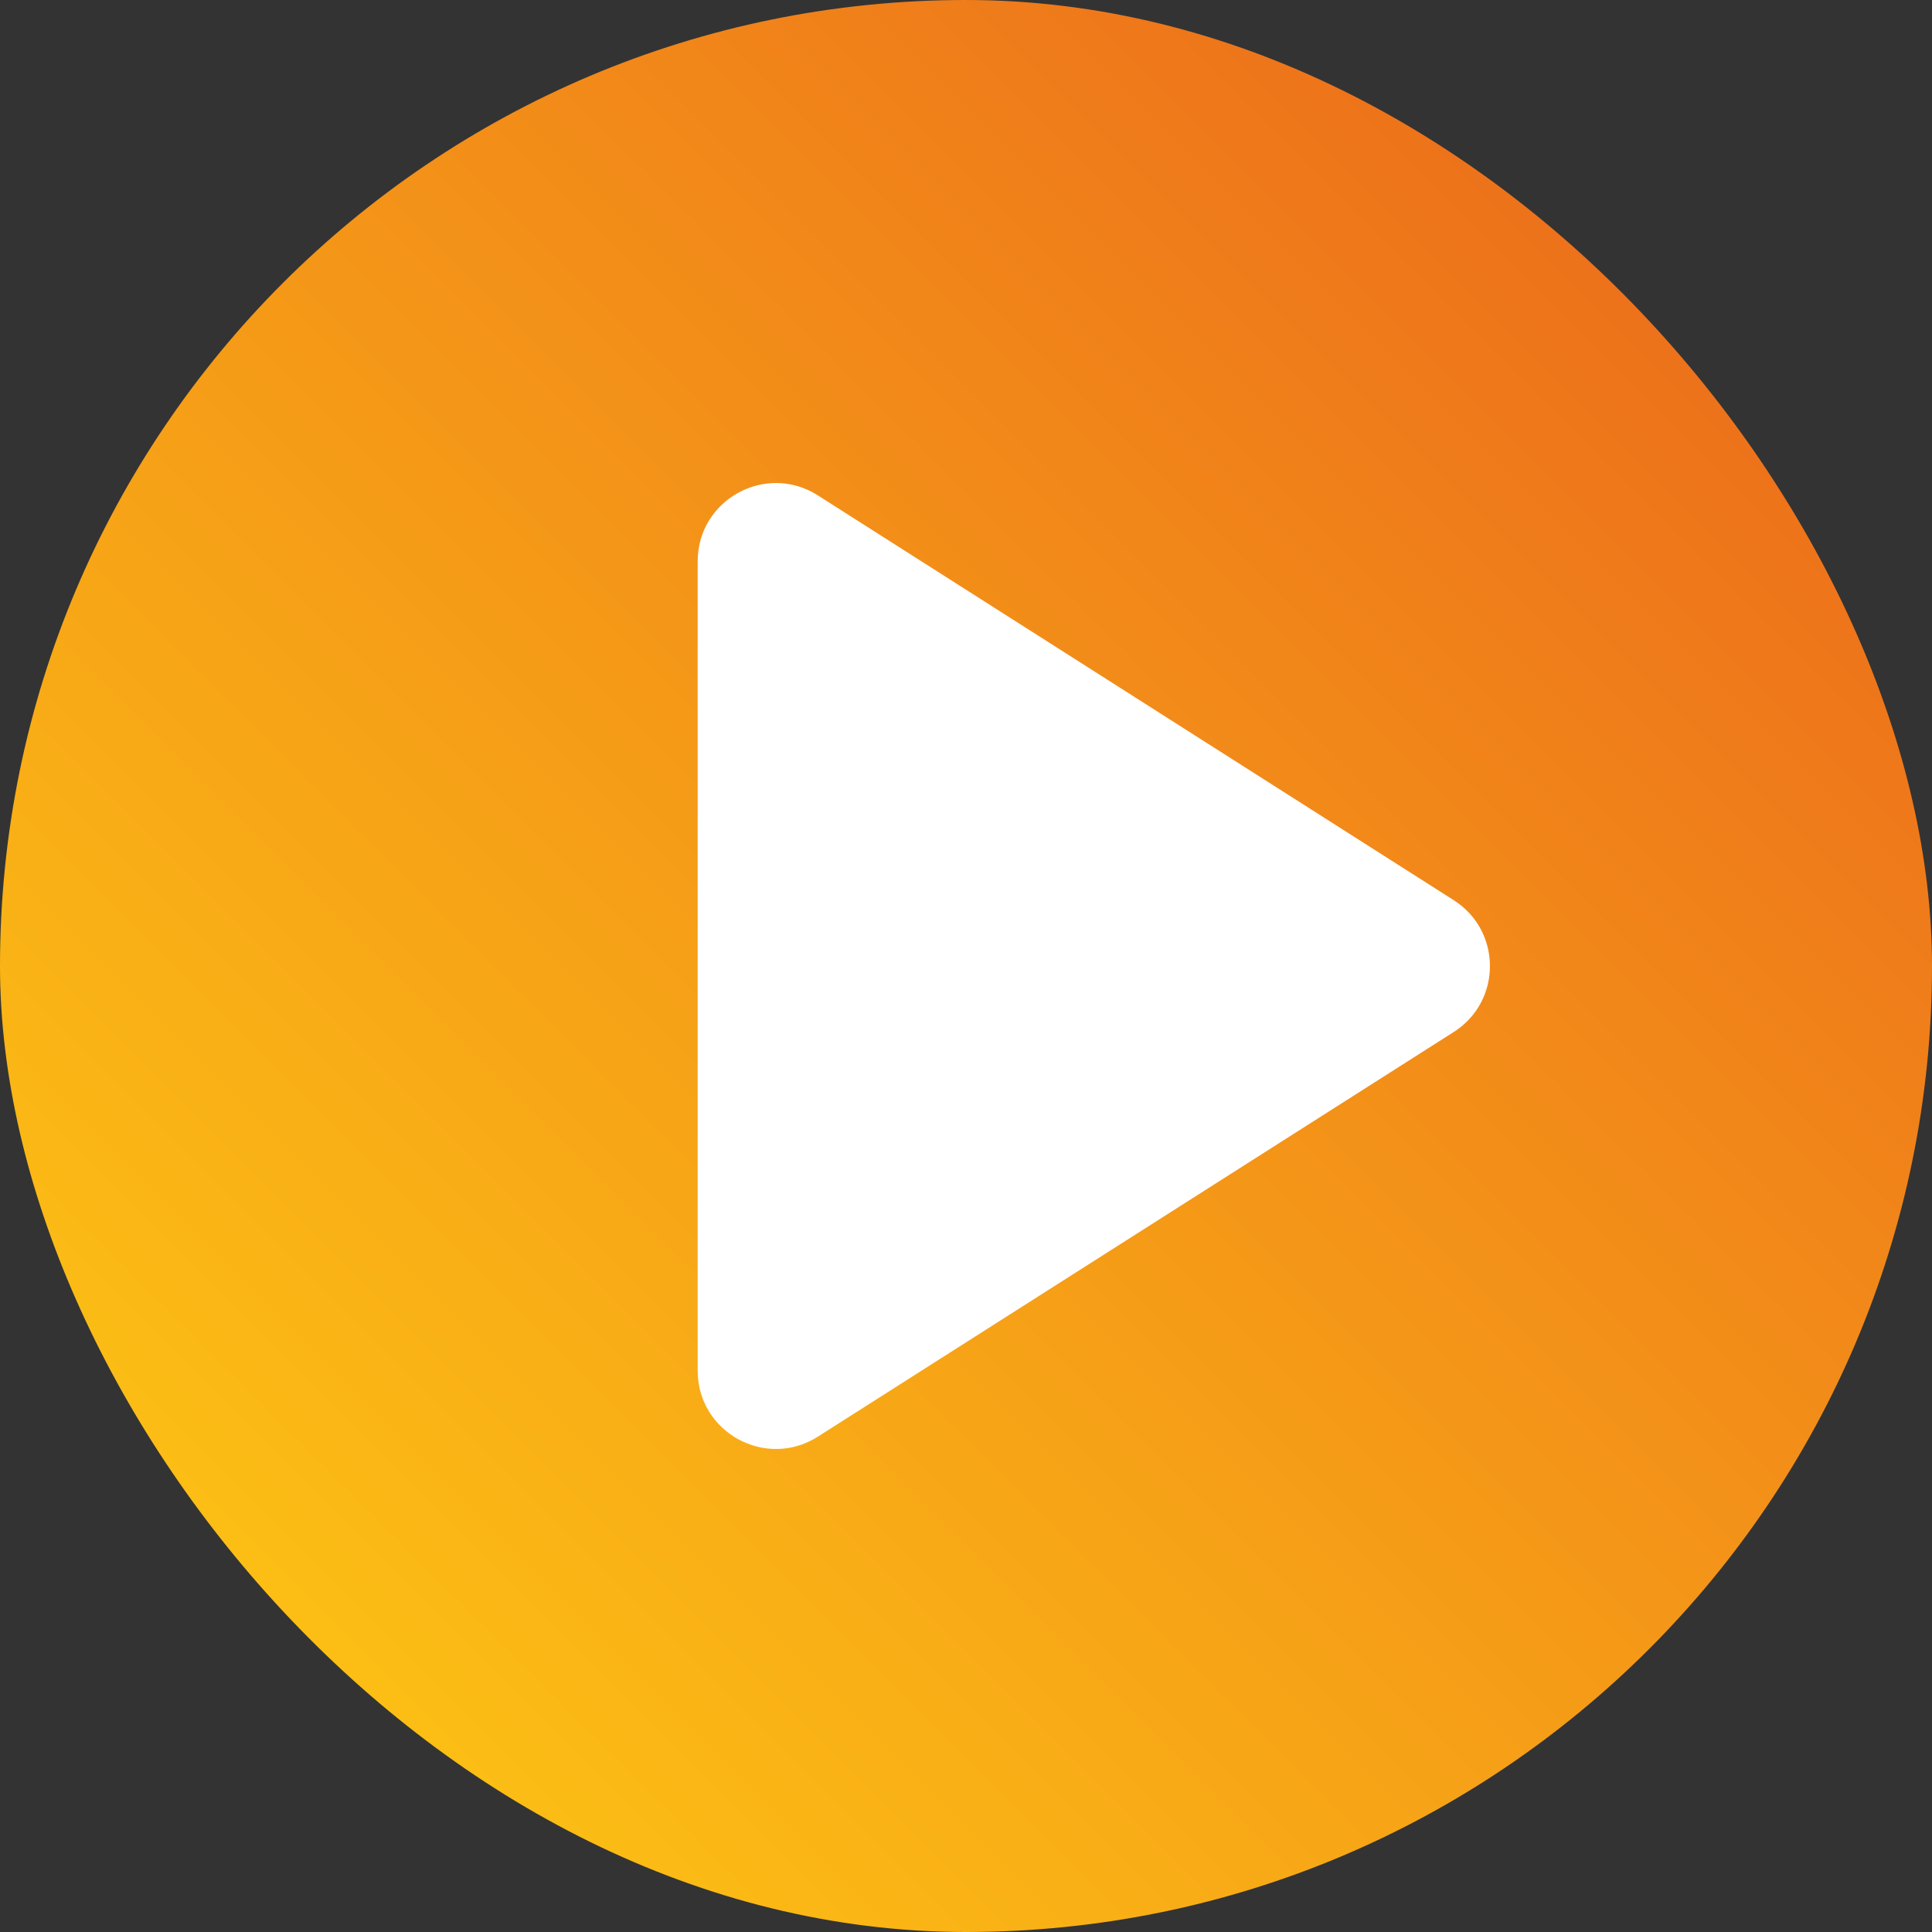
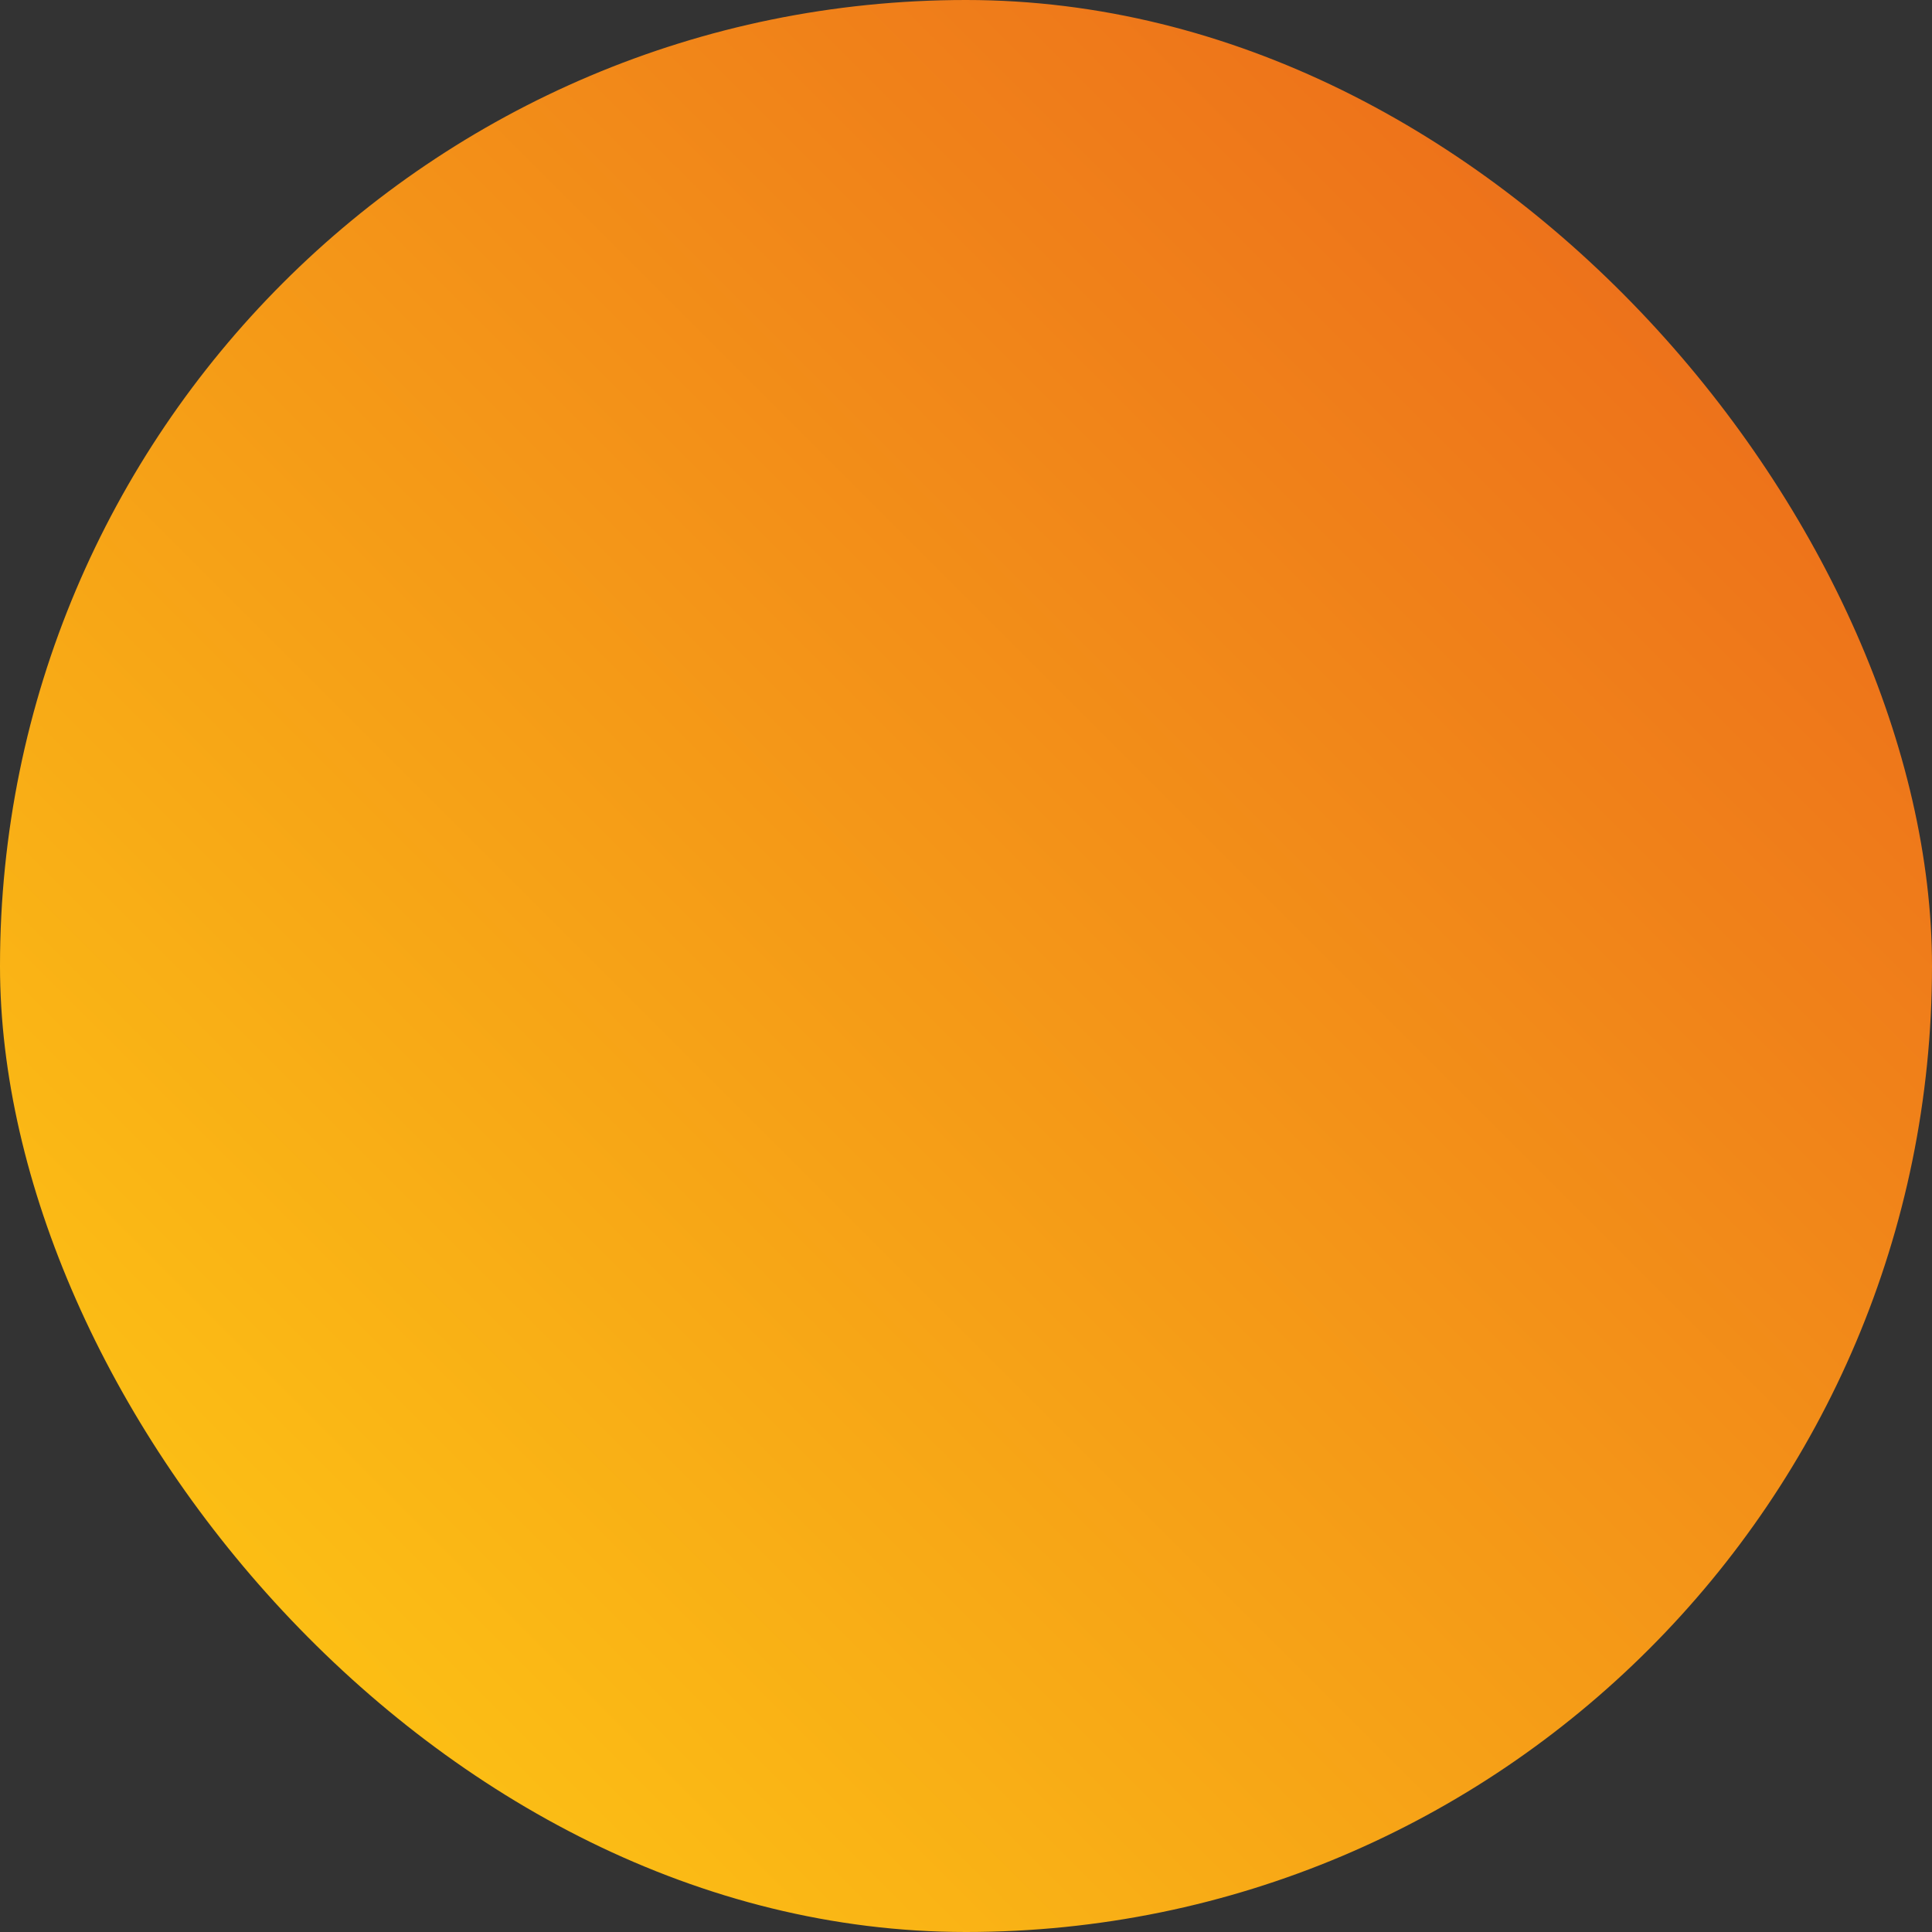
<svg xmlns="http://www.w3.org/2000/svg" width="120" height="120" viewBox="0 0 120 120" fill="none">
  <rect x="0" y="0" width="120" height="120" fill="#333333" stroke="none" />
  <rect width="120" height="120" rx="60" fill="url(#paint0_linear_31769_13401)" />
-   <path d="M43.334 34.864V85.138C43.334 88.968 47.562 91.288 50.795 89.235L90.293 64.1C93.293 62.193 93.293 57.819 90.293 55.911L50.795 30.767C47.562 28.709 43.334 31.034 43.334 34.864Z" fill="white" />
  <defs>
    <linearGradient id="paint0_linear_31769_13401" x1="120" y1="-7.15256e-06" x2="7.15256e-06" y2="120" gradientUnits="userSpaceOnUse">
      <stop stop-color="#EA611C" />
      <stop offset="1" stop-color="#FFCF13" />
    </linearGradient>
  </defs>
</svg>